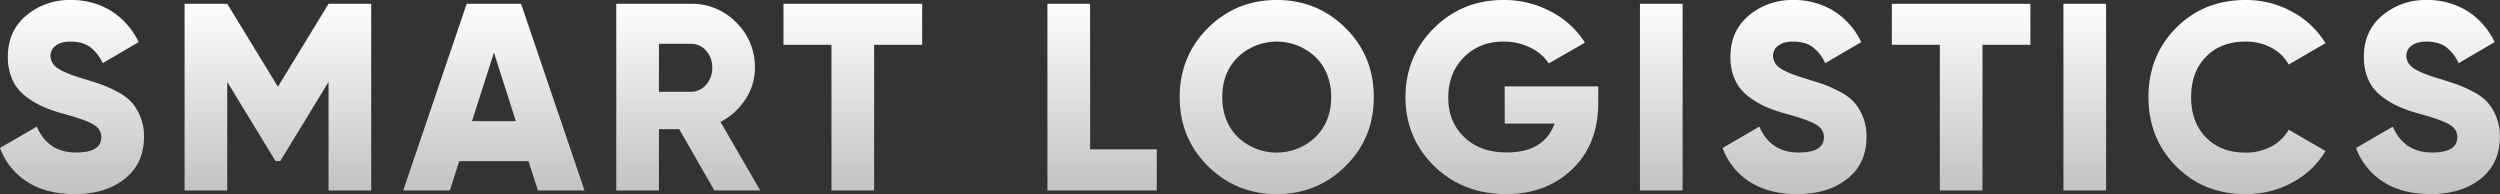
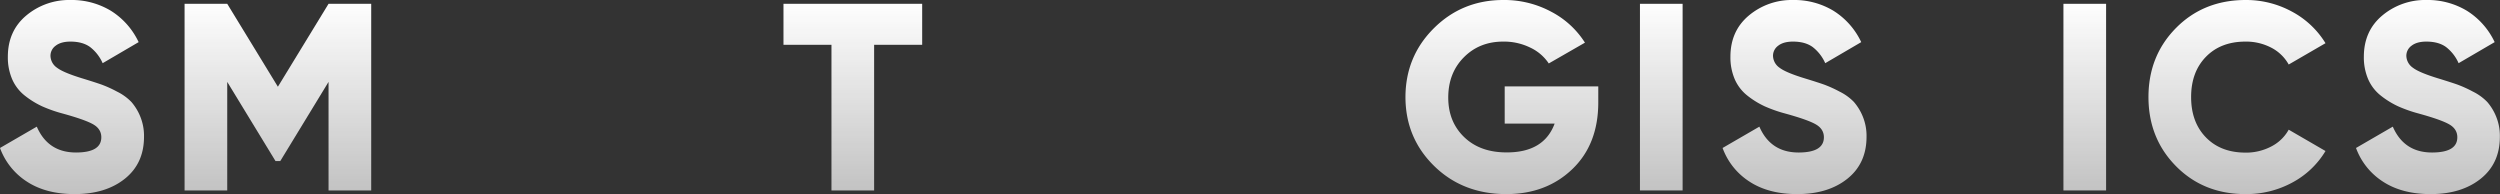
<svg xmlns="http://www.w3.org/2000/svg" viewBox="0 0 1312.74 101.92">
  <rect x="0" y="0" width="1312.74" height="101.92" fill="#333333" stroke="none" />
  <defs>
    <style>.cls-1{fill:url(#新規グラデーションスウォッチ_1);}</style>
    <linearGradient id="新規グラデーションスウォッチ_1" x1="656.37" y1="101.92" x2="656.37" gradientUnits="userSpaceOnUse">
      <stop offset="0" stop-color="#fff" stop-opacity="0.7" />
      <stop offset="1" stop-color="#fff" />
    </linearGradient>
  </defs>
  <g id="レイヤー_2" data-name="レイヤー 2">
    <g id="レイヤー_15" data-name="レイヤー 15">
      <path class="cls-1" d="M39.2,101.92q-15,0-25-6.51A35.46,35.46,0,0,1,0,77.7L19.32,66.5Q25.2,80.07,39.9,80.08q13.31,0,13.3-8c0-2.89-1.42-5.16-4.27-6.79s-8.19-3.52-16-5.67a71.77,71.77,0,0,1-10.78-3.78,45,45,0,0,1-9-5.53,22.22,22.22,0,0,1-6.72-8.61,28.94,28.94,0,0,1-2.31-11.9q0-13.58,9.73-21.7A35,35,0,0,1,37,0,39.85,39.85,0,0,1,58.24,5.67,38.93,38.93,0,0,1,72.8,22.12L53.9,33.18a21.79,21.79,0,0,0-6.58-8.47Q43.41,21.85,37,21.84q-5,0-7.77,2.17a6.52,6.52,0,0,0-2.73,5.25,7.79,7.79,0,0,0,3.43,6.3q3.44,2.65,14.21,5.88,5.88,1.81,9.1,2.94a64.2,64.2,0,0,1,8.19,3.71A27,27,0,0,1,69,53.55a27.29,27.29,0,0,1,4.62,7.56,26.81,26.81,0,0,1,2,10.71q0,14-10.08,22.05T39.2,101.92Z" />
      <path class="cls-1" d="M194.92,2v98h-22.4V43L147.18,84.56h-2.52L119.32,43v57H96.92V2h22.4l26.6,43.54L172.52,2Z" />
-       <path class="cls-1" d="M282.43,100l-4.9-15.4h-36.4l-4.9,15.4h-24.5L245.05,2h28.56l33.32,98Zm-34.58-36.4h23l-11.48-36Z" />
-       <path class="cls-1" d="M375.11,100l-18.48-32.2H346V100h-22.4V2h39.2a32.42,32.42,0,0,1,23.8,9.8,32.42,32.42,0,0,1,9.8,23.8,29.85,29.85,0,0,1-5,16.59A34,34,0,0,1,378.33,64l20.86,36ZM346,23v25.2h16.8a10.28,10.28,0,0,0,7.91-3.64,12.89,12.89,0,0,0,3.29-9,12.89,12.89,0,0,0-3.29-9A10.28,10.28,0,0,0,362.79,23Z" />
      <path class="cls-1" d="M484.23,2V23.52H459V100h-22.4V23.52h-25.2V2Z" />
-       <path class="cls-1" d="M572.43,78.4h35V100H550V2h22.4Z" />
-       <path class="cls-1" d="M706.53,87.22q-14.84,14.7-36.12,14.7t-36.12-14.7Q619.45,72.52,619.45,51T634.29,14.7Q649.13,0,670.41,0t36.12,14.7Q721.37,29.4,721.37,51T706.53,87.22ZM650,72a29.61,29.61,0,0,0,40.74,0Q699,63.85,699,51t-8.19-21A29.61,29.61,0,0,0,650,30q-8.19,8.11-8.19,21T650,72Z" />
      <path class="cls-1" d="M839.25,45.36v8.4q0,22-13.65,35.07T791,101.92q-22.82,0-37.87-14.7T738,51.1q0-21.42,14.91-36.26T789.41,0a52,52,0,0,1,25.13,6.16A46.29,46.29,0,0,1,832.25,22.4l-19,10.92a23.72,23.72,0,0,0-9.59-8.26,31.33,31.33,0,0,0-14.35-3.22q-12.46,0-20.65,8.26t-8.19,21.14q0,12.73,8.4,20.79t22.4,8q19.46,0,25.06-15.12H790.11V45.36Z" />
      <path class="cls-1" d="M861.13,2h22.4v98h-22.4Z" />
      <path class="cls-1" d="M943.72,101.92q-15,0-25-6.51A35.41,35.41,0,0,1,904.52,77.7l19.32-11.2q5.88,13.57,20.58,13.58,13.29,0,13.3-8c0-2.89-1.43-5.16-4.27-6.79s-8.19-3.52-16-5.67a71.77,71.77,0,0,1-10.78-3.78,45,45,0,0,1-9-5.53,22.22,22.22,0,0,1-6.72-8.61,28.94,28.94,0,0,1-2.31-11.9q0-13.58,9.73-21.7A35,35,0,0,1,941.48,0a39.87,39.87,0,0,1,21.28,5.67,38.93,38.93,0,0,1,14.56,16.45l-18.9,11.06a21.88,21.88,0,0,0-6.58-8.47q-3.93-2.87-10.36-2.87-5,0-7.77,2.17A6.52,6.52,0,0,0,931,29.26a7.79,7.79,0,0,0,3.43,6.3q3.42,2.65,14.21,5.88,5.88,1.81,9.1,2.94a65.47,65.47,0,0,1,8.19,3.71,27,27,0,0,1,7.56,5.46,27.77,27.77,0,0,1,4.62,7.56,26.81,26.81,0,0,1,2,10.71q0,14-10.08,22.05T943.72,101.92Z" />
-       <path class="cls-1" d="M1066.15,2V23.52H1041V100h-22.4V23.52h-25.2V2Z" />
      <path class="cls-1" d="M1083.5,2h22.4v98h-22.4Z" />
      <path class="cls-1" d="M1179.11,101.92q-22,0-36.47-14.63T1128.15,51q0-21.7,14.49-36.33T1179.11,0a50.2,50.2,0,0,1,24.36,6.09,46.05,46.05,0,0,1,17.64,16.59l-19.32,11.2a22.08,22.08,0,0,0-9.24-8.89,28.53,28.53,0,0,0-13.44-3.15q-13,0-20.79,8T1150.55,51q0,13.15,7.77,21.14t20.79,8a28.4,28.4,0,0,0,13.51-3.22,21.78,21.78,0,0,0,9.17-8.82l19.32,11.2a45,45,0,0,1-17.5,16.59A50.46,50.46,0,0,1,1179.11,101.92Z" />
      <path class="cls-1" d="M1276.34,101.92q-15,0-25-6.51a35.46,35.46,0,0,1-14.21-17.71l19.32-11.2q5.88,13.57,20.58,13.58,13.31,0,13.3-8c0-2.89-1.42-5.16-4.27-6.79s-8.19-3.52-16-5.67a71.77,71.77,0,0,1-10.78-3.78,45,45,0,0,1-9-5.53,22.22,22.22,0,0,1-6.72-8.61,28.94,28.94,0,0,1-2.31-11.9q0-13.58,9.73-21.7A35,35,0,0,1,1274.1,0a39.85,39.85,0,0,1,21.28,5.67,38.93,38.93,0,0,1,14.56,16.45L1291,33.18a21.79,21.79,0,0,0-6.58-8.47q-3.92-2.87-10.36-2.87-5,0-7.77,2.17a6.52,6.52,0,0,0-2.73,5.25,7.79,7.79,0,0,0,3.43,6.3q3.43,2.65,14.21,5.88,5.88,1.81,9.1,2.94a64.2,64.2,0,0,1,8.19,3.71,27,27,0,0,1,7.56,5.46,27.29,27.29,0,0,1,4.62,7.56,26.81,26.81,0,0,1,2,10.71q0,14-10.08,22.05T1276.34,101.92Z" />
    </g>
  </g>
</svg>